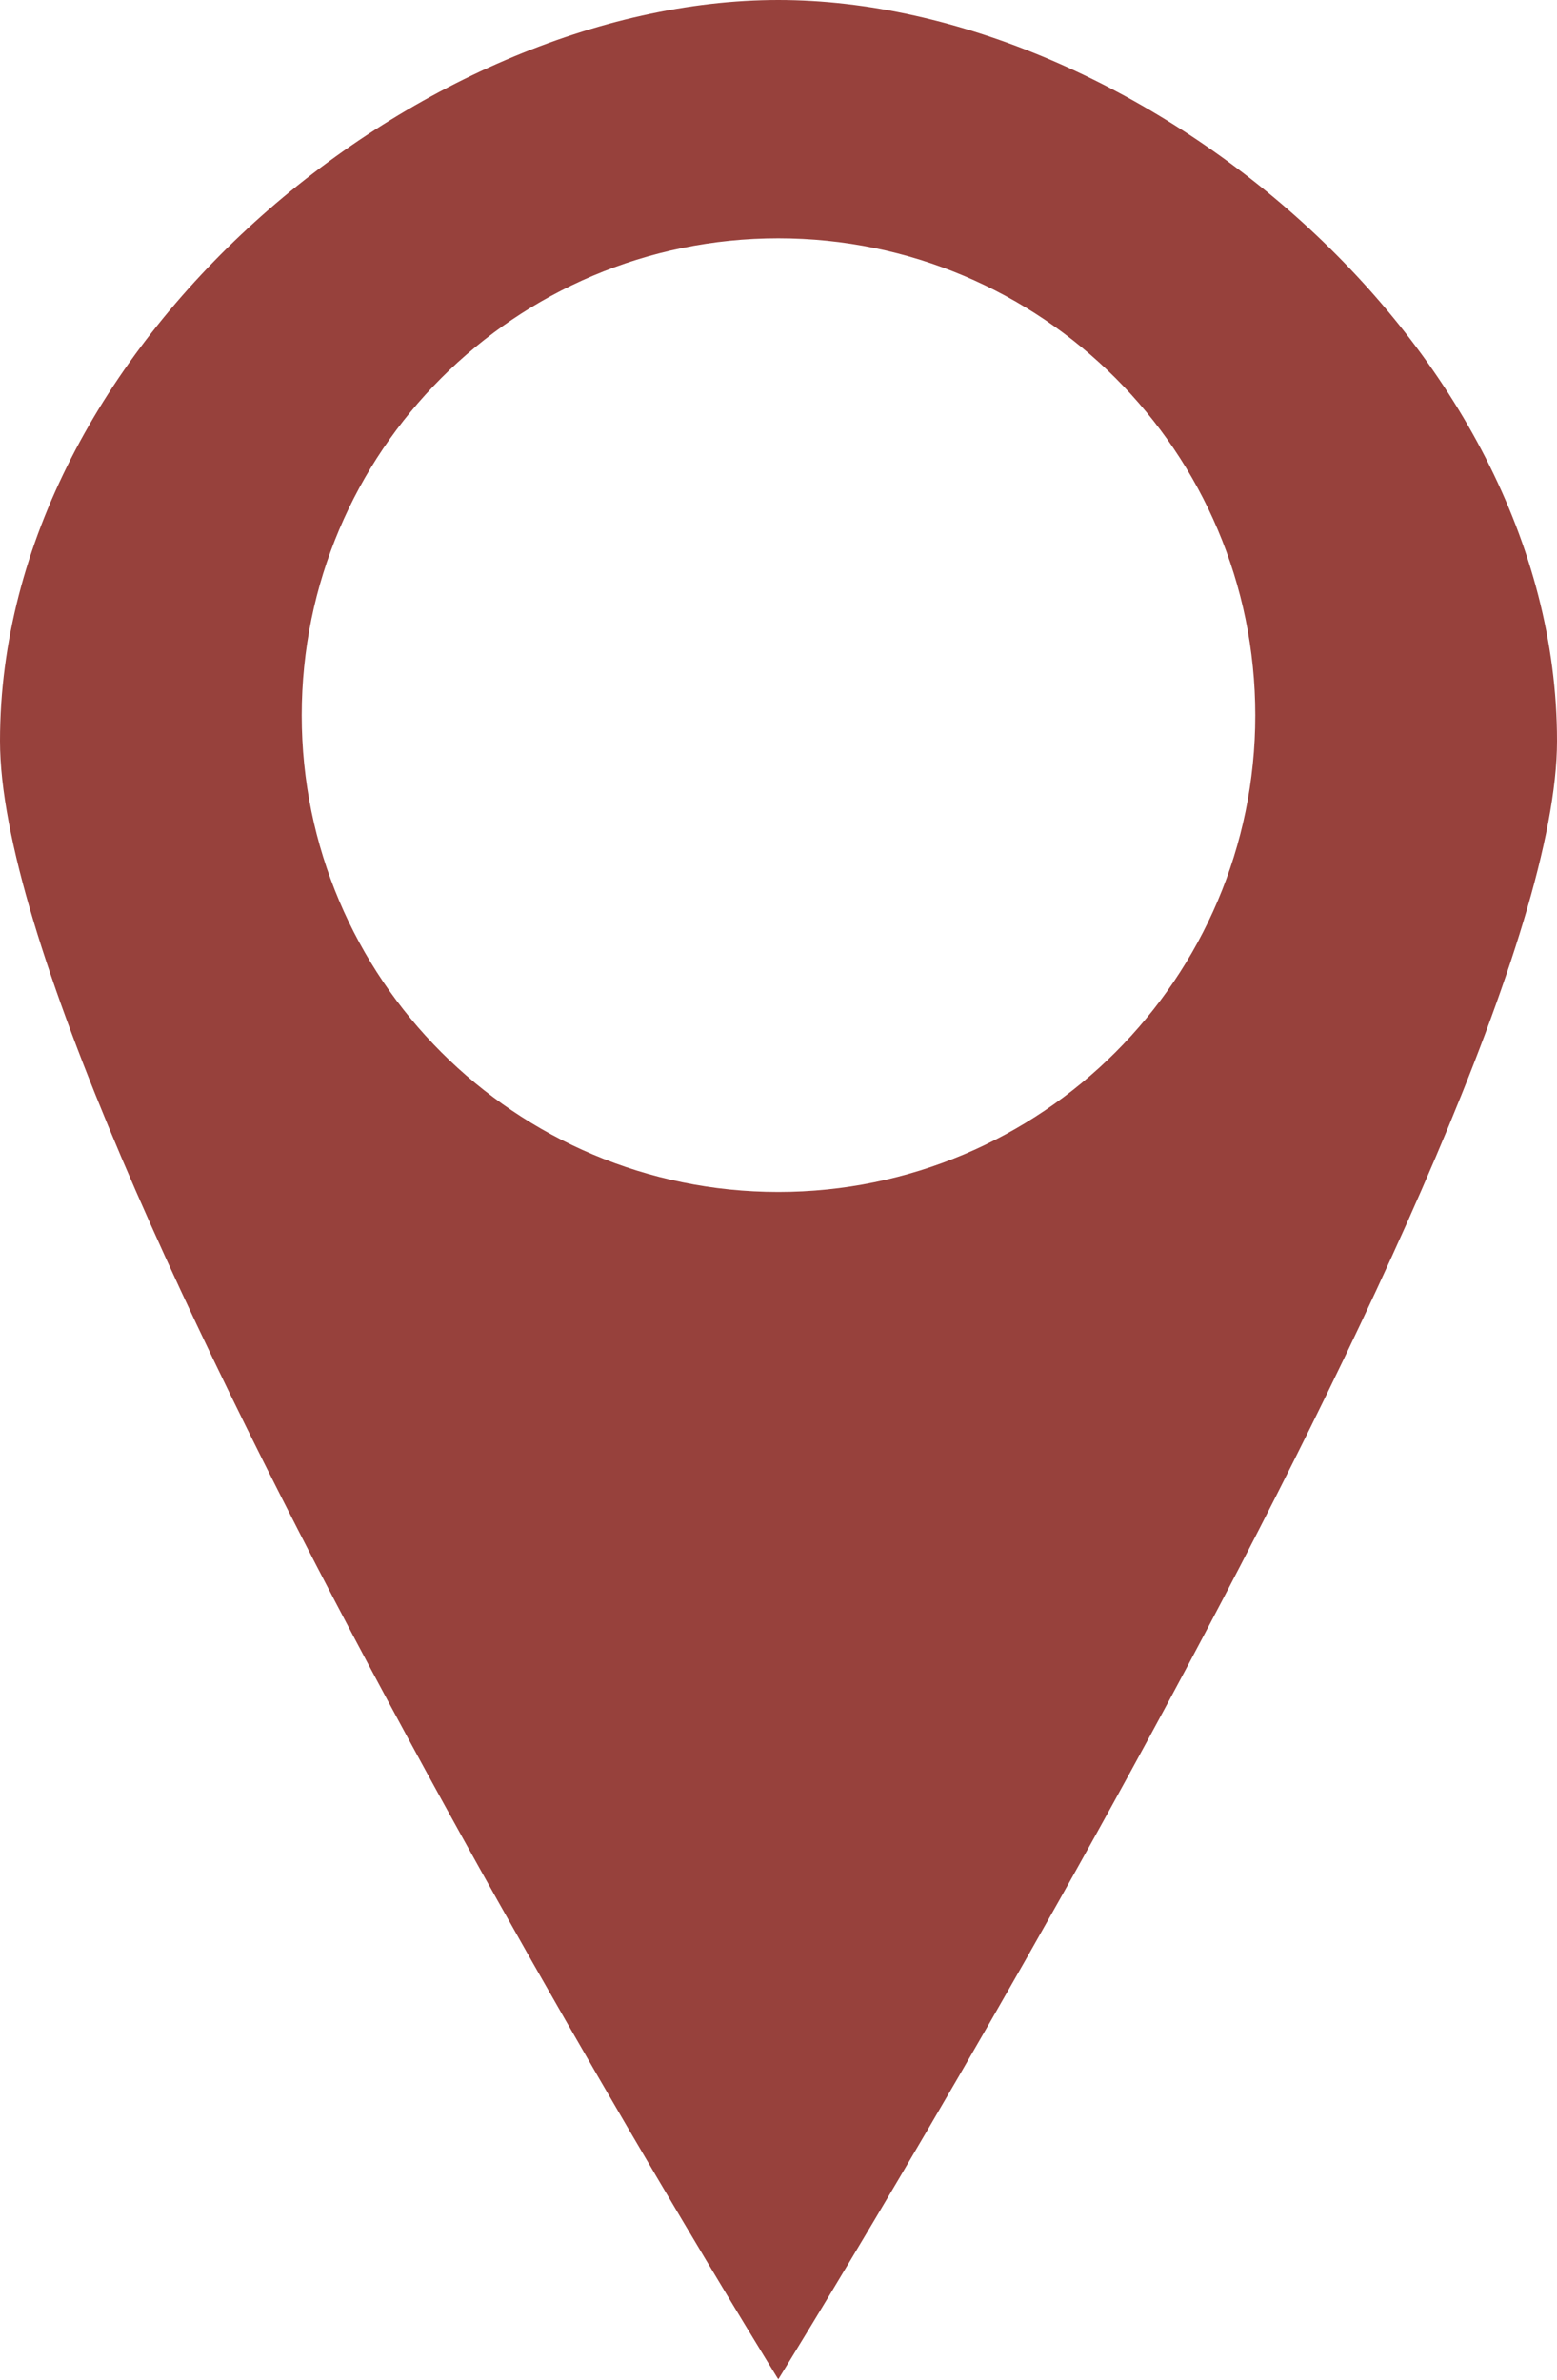
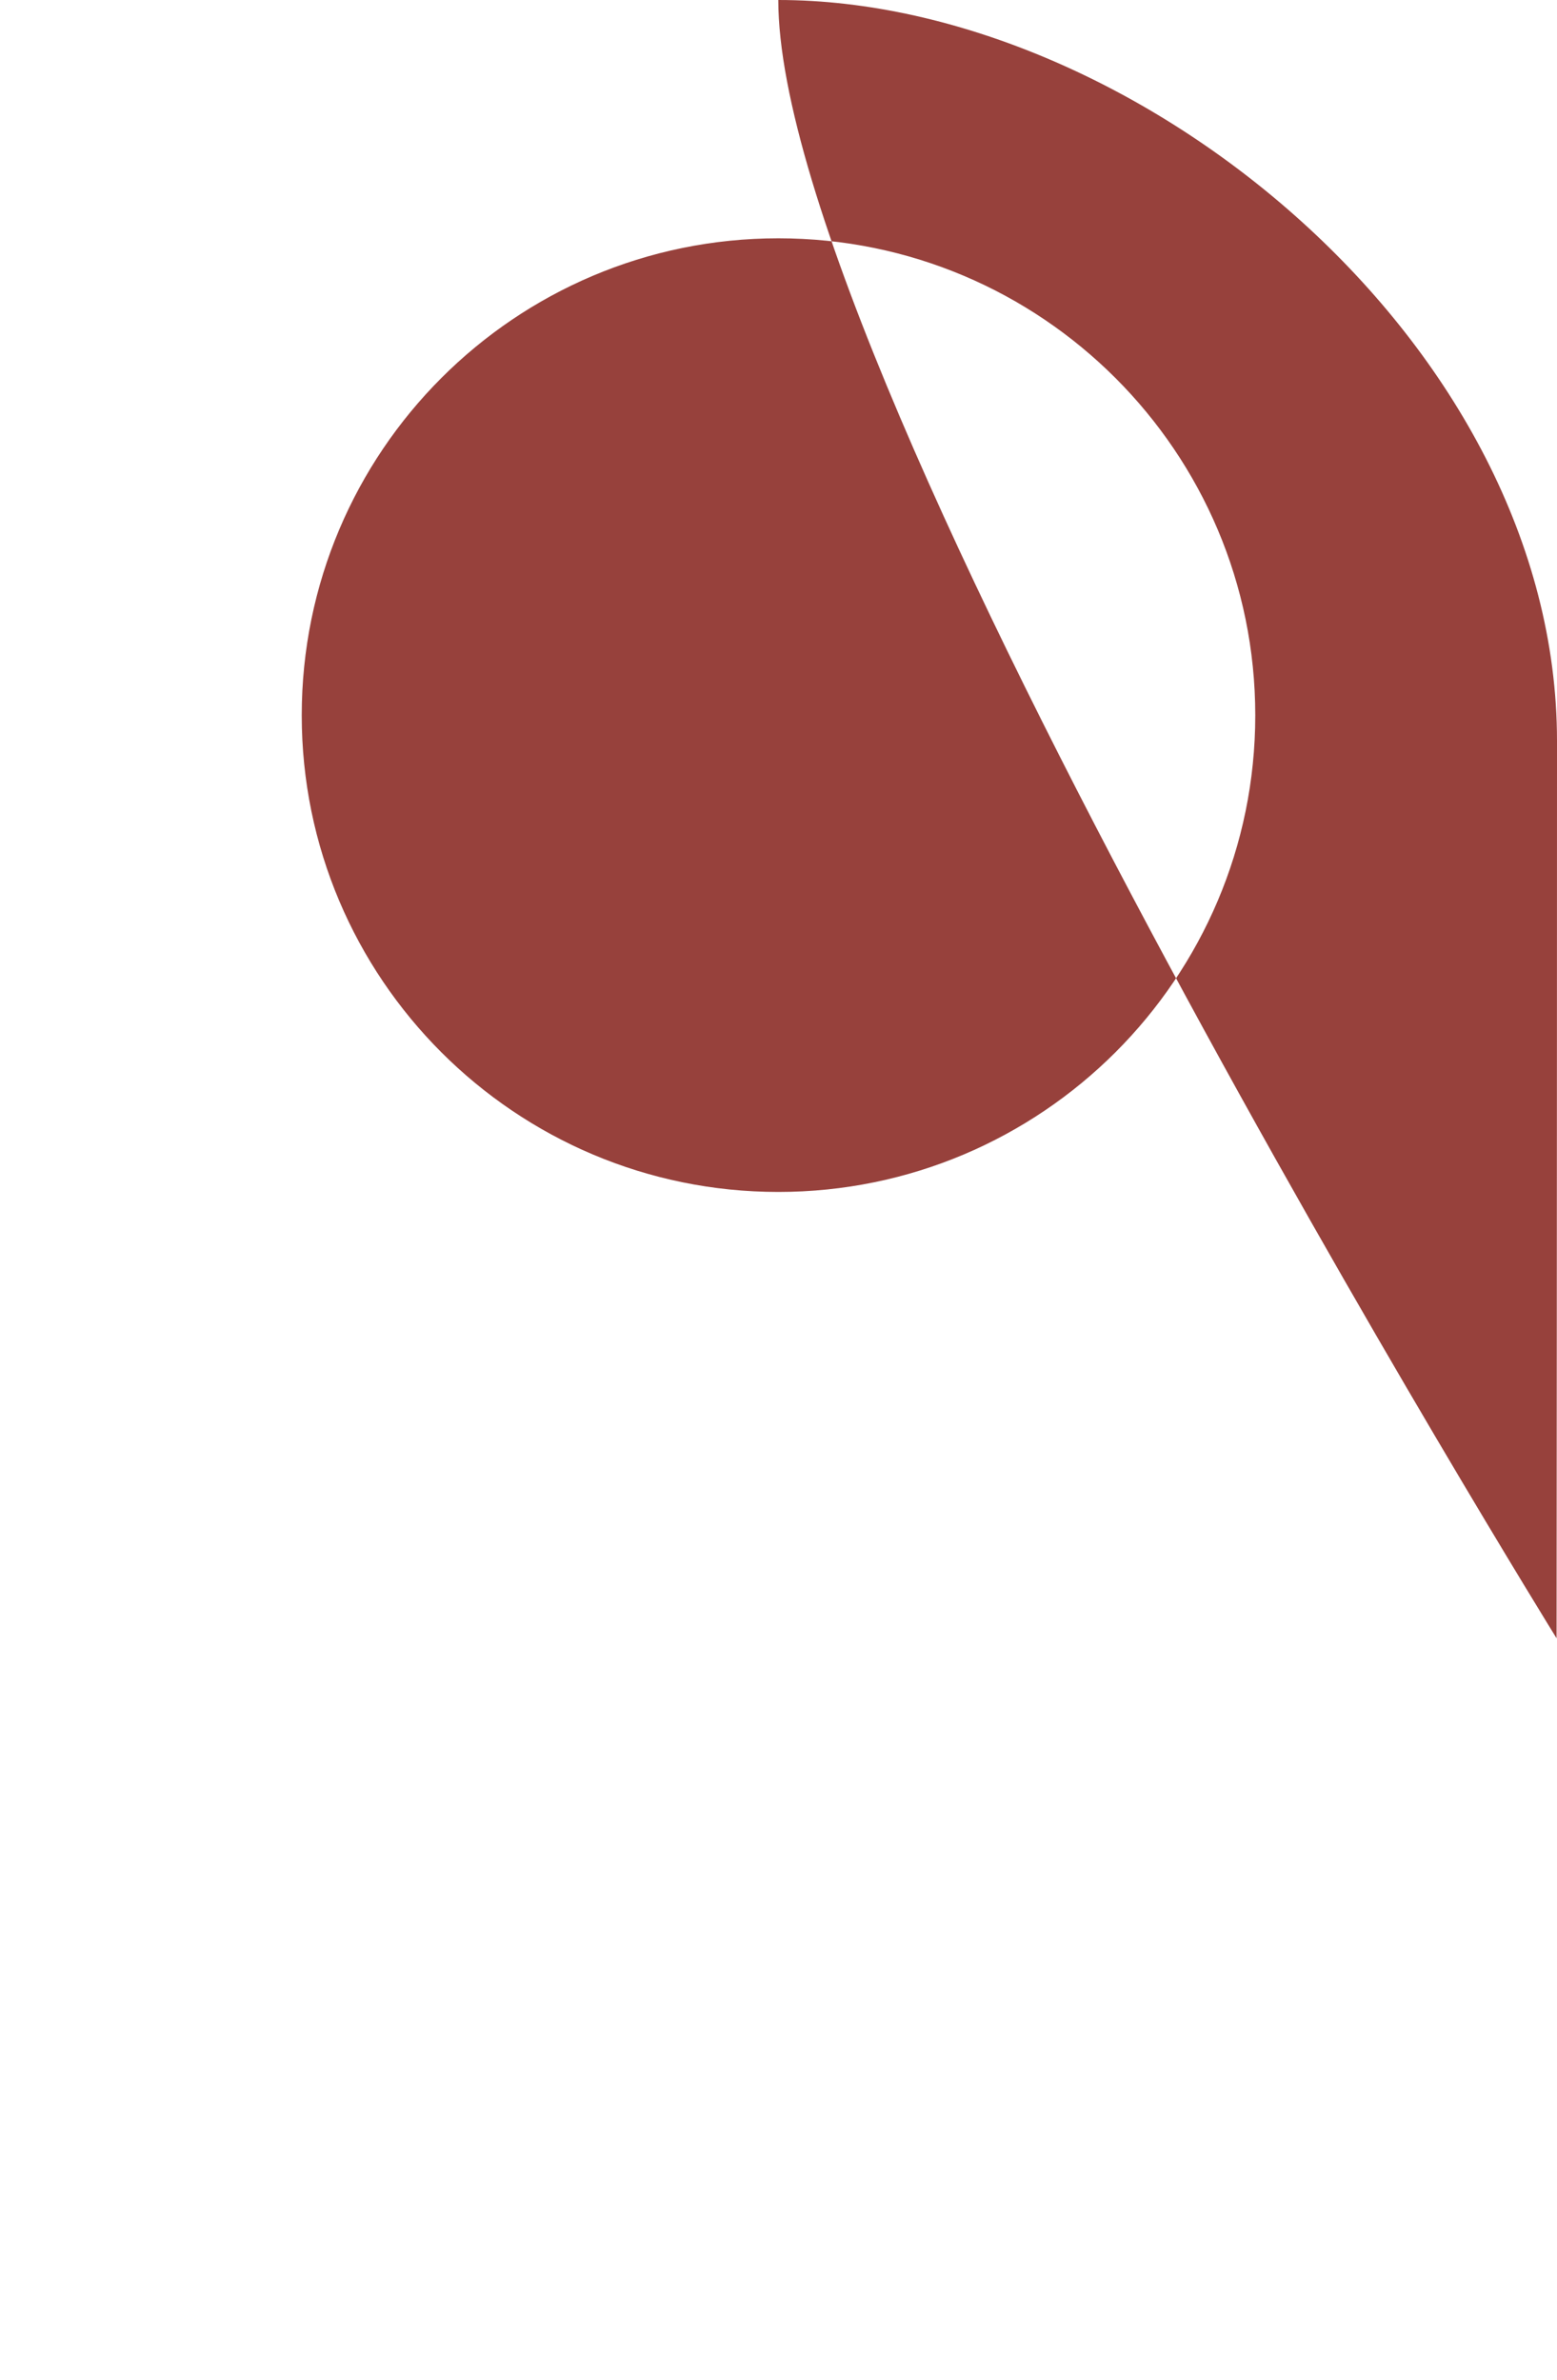
<svg xmlns="http://www.w3.org/2000/svg" version="1.1" id="Capa_1" x="0px" y="0px" viewBox="0 0 37.05 56.62" enable-background="new 0 0 37.05 56.62" xml:space="preserve">
-   <path fill="#97413C" d="M37.05,17.63C37.05,8.2,27.04,0,18.52,0C10,0,0,8.2,0,17.63c0,9.08,18.52,38.98,18.52,38.98  S37.05,26.71,37.05,17.63z M7.18,17.02c0-6.27,5.08-11.35,11.34-11.35c6.26,0,11.35,5.08,11.35,11.35c0,6.26-5.09,11.34-11.35,11.34  C12.26,28.36,7.18,23.28,7.18,17.02z" />
+   <path fill="#97413C" d="M37.05,17.63C37.05,8.2,27.04,0,18.52,0c0,9.08,18.52,38.98,18.52,38.98  S37.05,26.71,37.05,17.63z M7.18,17.02c0-6.27,5.08-11.35,11.34-11.35c6.26,0,11.35,5.08,11.35,11.35c0,6.26-5.09,11.34-11.35,11.34  C12.26,28.36,7.18,23.28,7.18,17.02z" />
</svg>